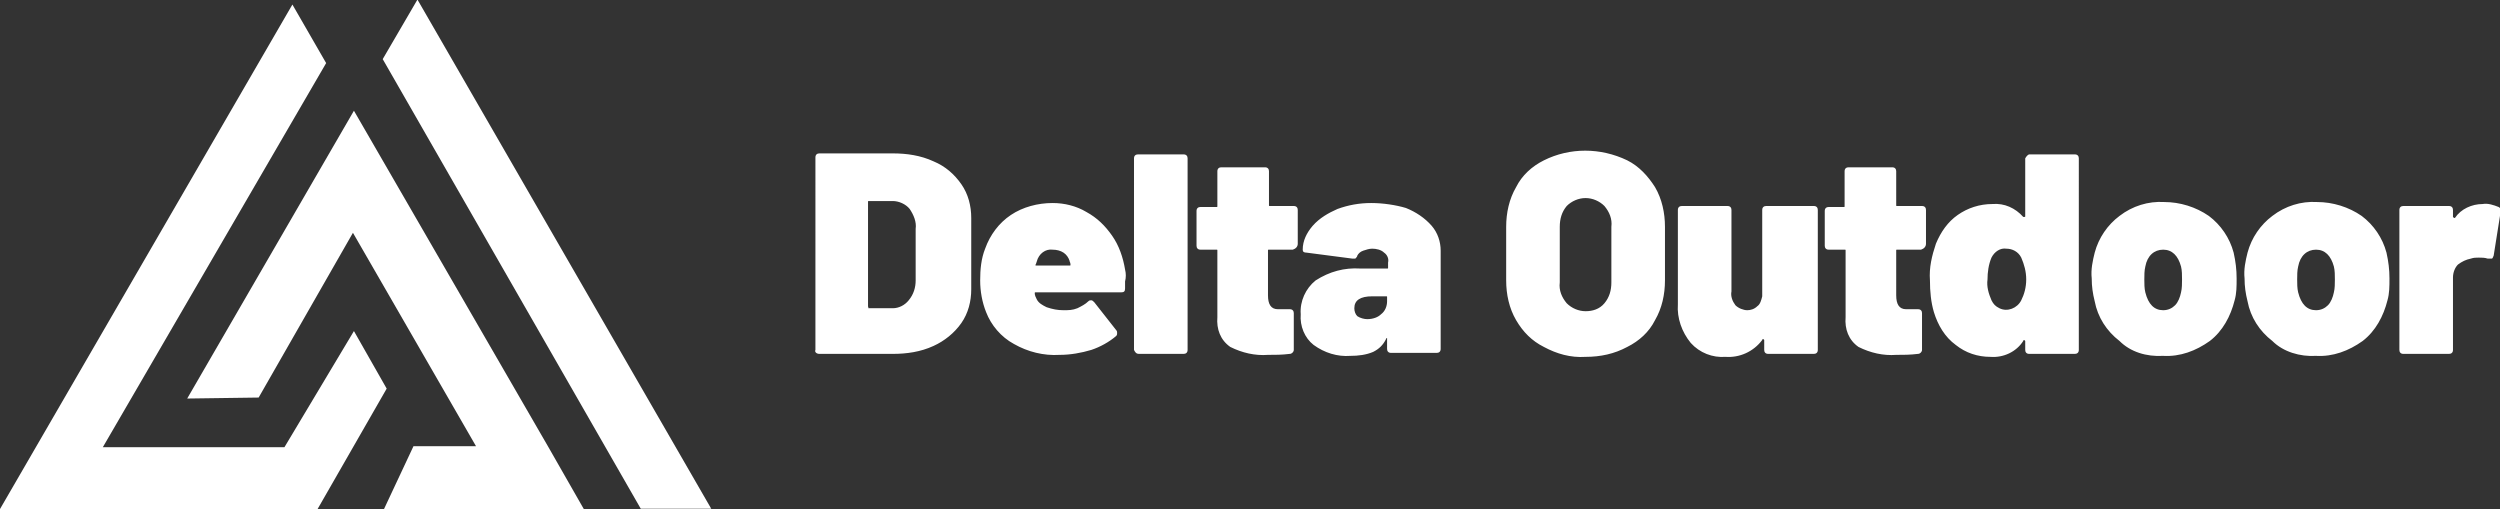
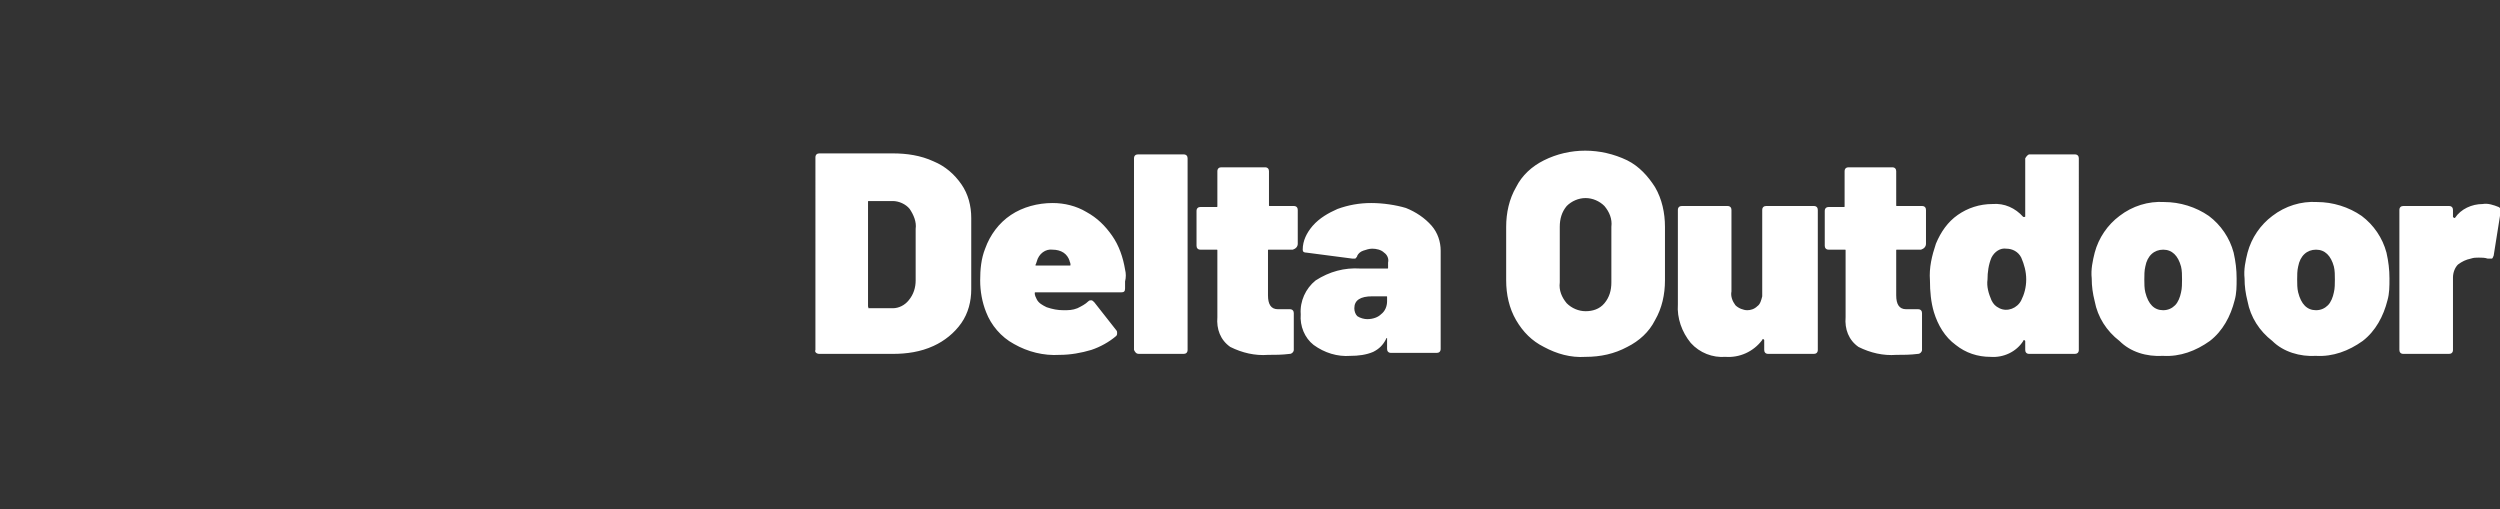
<svg xmlns="http://www.w3.org/2000/svg" id="Laag_1" x="0px" y="0px" viewBox="0 0 251.9 51.3" style="enable-background:new 0 0 251.9 51.3;" xml:space="preserve">
  <rect x="0" y="0" width="251.9" height="51.3" fill="#333333" stroke="none" />
  <style type="text/css">	.st0{fill:#FFFFFF;}</style>
  <g id="Group_386" transform="translate(-19.038 -23.743)">
    <g id="Group_387">
-       <path id="Path_131" class="st0" d="M19,75.1h32l7-12.2l-3.3-5.8l-7,11.7H29.4l22.5-38.7l-3.4-5.9L19,75.1z" />
-       <path id="Path_132" class="st0" d="M57.7,75.1h20.2l-3.6-6.3L54.7,34.9l-16.8,29l7.2-0.1l9.5-16.6L67,68.7h-6.3L57.7,75.1z" />
-       <path id="Path_133" class="st0" d="M61.1,23.7l-3.5,6l26,45.3h7.1L61.1,23.7z" />
-     </g>
+       </g>
    <path id="Path_141" class="st0" d="M269.2,44.3c-1.1,0-2.2,0.5-2.8,1.4c0,0,0,0-0.1,0l0,0l-0.1-0.1v-0.7c0-0.2-0.1-0.4-0.4-0.4  c0,0,0,0-0.1,0h-4.5c-0.2,0-0.4,0.1-0.4,0.4c0,0,0,0,0,0.1v14c0,0.2,0.1,0.4,0.4,0.4c0,0,0,0,0.1,0h4.5c0.2,0,0.4-0.1,0.4-0.4  c0,0,0,0,0-0.1v-7.2c0-0.5,0.2-1,0.5-1.3c0.4-0.3,0.8-0.5,1.3-0.6c0.3-0.1,0.5-0.1,0.8-0.1s0.6,0,0.9,0.1c0.1,0,0.2,0,0.4,0  c0.1,0,0.1-0.1,0.2-0.3l0.7-4.4c0.1-0.2,0-0.4-0.2-0.5C270.3,44.4,269.7,44.2,269.2,44.3 M252.4,55c-0.9,0-1.5-0.6-1.8-1.8  c-0.1-0.4-0.1-0.9-0.1-1.3c0-0.4,0-0.9,0.1-1.3c0.2-1.1,0.9-1.7,1.8-1.7c0.9,0,1.5,0.6,1.8,1.7c0.1,0.4,0.1,0.9,0.1,1.3  c0,0.4,0,0.9-0.1,1.3c-0.1,0.5-0.3,1-0.6,1.3C253.3,54.8,252.9,55,252.4,55 M252.4,59.6c1.7,0.1,3.3-0.5,4.7-1.5  c1.3-1,2.1-2.5,2.5-4.1c0.2-0.7,0.2-1.4,0.2-2.2c0-0.9-0.1-1.7-0.3-2.6c-0.4-1.5-1.3-2.8-2.5-3.7c-1.3-0.9-2.9-1.4-4.5-1.4  c-1.6-0.1-3.2,0.4-4.5,1.4c-1.2,0.9-2.1,2.2-2.5,3.7c-0.2,0.8-0.4,1.7-0.3,2.6c0,0.8,0.1,1.5,0.3,2.3c0.3,1.6,1.2,3,2.5,4  C249.1,59.2,250.8,59.7,252.4,59.6 M237,55c-0.9,0-1.5-0.6-1.8-1.8c-0.1-0.4-0.1-0.9-0.1-1.3c0-0.4,0-0.9,0.1-1.3  c0.2-1.1,0.9-1.7,1.8-1.7c0.9,0,1.5,0.6,1.8,1.7c0.1,0.4,0.1,0.9,0.1,1.3c0,0.4,0,0.9-0.1,1.3c-0.1,0.5-0.3,1-0.6,1.3  S237.5,55,237,55 M237,59.6c1.7,0.1,3.3-0.5,4.7-1.5c1.3-1,2.1-2.5,2.5-4.1c0.2-0.7,0.2-1.4,0.2-2.2c0-0.9-0.1-1.7-0.3-2.6  c-0.4-1.5-1.3-2.8-2.5-3.7c-1.3-0.9-2.9-1.4-4.5-1.4c-1.6-0.1-3.2,0.4-4.5,1.4c-1.2,0.9-2.1,2.2-2.5,3.7c-0.2,0.8-0.4,1.7-0.3,2.6  c0,0.8,0.1,1.5,0.3,2.3c0.3,1.6,1.2,3,2.5,4C233.7,59.2,235.3,59.7,237,59.6 M222.7,54c-0.4,0.8-1.4,1.2-2.2,0.8  c-0.4-0.2-0.6-0.4-0.8-0.8c-0.3-0.7-0.5-1.4-0.4-2.1c0-0.7,0.1-1.5,0.4-2.2c0.3-0.6,0.9-1,1.5-0.9c0.6,0,1.2,0.3,1.5,0.9  c0.3,0.7,0.5,1.4,0.5,2.2S223,53.4,222.7,54 M223.1,39.7v5.8c0,0.1,0,0.1-0.1,0.1h-0.1c-0.8-0.9-1.9-1.4-3.1-1.3  c-1.3,0-2.5,0.4-3.5,1.1c-1,0.7-1.7,1.7-2.2,2.9c-0.4,1.2-0.7,2.4-0.6,3.7c0,1.1,0.1,2.2,0.4,3.2c0.4,1.3,1.1,2.5,2.2,3.3  c1,0.8,2.2,1.2,3.5,1.2c1.3,0.1,2.6-0.5,3.3-1.6c0-0.1,0.1-0.1,0.1-0.1l0.1,0.1V59c0,0.2,0.1,0.4,0.4,0.4c0,0,0,0,0.1,0h4.5  c0.2,0,0.4-0.1,0.4-0.4c0,0,0,0,0-0.1V39.7c0-0.2-0.1-0.4-0.4-0.4c0,0,0,0-0.1,0h-4.5C223.4,39.3,223.2,39.5,223.1,39.7L223.1,39.7   M213.1,48.3v-3.4c0-0.2-0.1-0.4-0.4-0.4c0,0,0,0-0.1,0h-2.4c-0.1,0-0.1,0-0.1-0.1l0,0V41c0-0.2-0.1-0.4-0.4-0.4c0,0,0,0-0.1,0  h-4.3c-0.2,0-0.4,0.1-0.4,0.4c0,0,0,0,0,0.1v3.4c0,0.1,0,0.1-0.1,0.1l0,0h-1.5c-0.2,0-0.4,0.1-0.4,0.4c0,0,0,0,0,0.1v3.4  c0,0.2,0.1,0.4,0.4,0.4c0,0,0,0,0.1,0h1.5c0.1,0,0.1,0,0.1,0.1l0,0v6.7c-0.1,1.2,0.3,2.3,1.3,3c1.2,0.6,2.5,0.9,3.8,0.8  c0.7,0,1.4,0,2.2-0.1c0.2,0,0.4-0.2,0.4-0.4l0,0v-3.7c0-0.2-0.1-0.4-0.4-0.4c0,0,0,0-0.1,0h-1.1c-0.7,0-1-0.5-1-1.4V49  c0-0.1,0-0.1,0.1-0.1l0,0h2.4C212.9,48.8,213.1,48.6,213.1,48.3C213.1,48.4,213.1,48.4,213.1,48.3 M196.6,44.9v8.5  c0,0.1,0,0.1,0,0.2c-0.1,0.4-0.2,0.8-0.5,1c-0.3,0.3-0.7,0.4-1,0.4c-0.4,0-0.9-0.2-1.2-0.5c-0.3-0.4-0.5-0.9-0.4-1.4v-8.2  c0-0.2-0.1-0.4-0.4-0.4c0,0,0,0-0.1,0h-4.5c-0.2,0-0.4,0.1-0.4,0.4c0,0,0,0,0,0.1v9.4c-0.1,1.4,0.4,2.8,1.3,3.9  c0.9,1,2.2,1.5,3.5,1.4c1.4,0.1,2.8-0.5,3.7-1.7c0-0.1,0.1-0.1,0.1-0.1l0.1,0.1v1c0,0.2,0.1,0.4,0.4,0.4c0,0,0,0,0.1,0h4.5  c0.2,0,0.4-0.1,0.4-0.4c0,0,0,0,0-0.1v-14c0-0.2-0.1-0.4-0.4-0.4c0,0,0,0-0.1,0H197C196.8,44.5,196.6,44.6,196.6,44.9L196.6,44.9   M178.8,55.1c-0.7,0-1.4-0.3-1.9-0.8c-0.5-0.6-0.8-1.3-0.7-2.1v-5.6c0-0.8,0.2-1.5,0.7-2.1c0.5-0.5,1.2-0.8,1.9-0.8  s1.4,0.3,1.9,0.8c0.5,0.6,0.8,1.3,0.7,2.1v5.6c0,0.8-0.2,1.5-0.7,2.1C180.2,54.9,179.5,55.1,178.8,55.1 M178.8,59.7  c1.5,0,2.9-0.3,4.2-1c1.2-0.6,2.2-1.5,2.8-2.7c0.7-1.2,1-2.6,1-4v-5.4c0-1.4-0.3-2.8-1-4c-0.7-1.1-1.6-2.1-2.8-2.7  c-2.7-1.3-5.8-1.3-8.4,0c-1.2,0.6-2.2,1.5-2.8,2.7c-0.7,1.2-1,2.6-1,4V52c0,1.4,0.3,2.8,1,4s1.6,2.1,2.8,2.7  C175.9,59.4,177.3,59.8,178.8,59.7 M156.8,55.9c-0.3,0-0.7-0.1-1-0.3c-0.2-0.2-0.3-0.5-0.3-0.8c0-0.8,0.6-1.2,1.8-1.2h1.4  c0.1,0,0.1,0,0.1,0.1l0,0v0.4c0,0.5-0.2,1-0.6,1.3C157.9,55.7,157.4,55.9,156.8,55.9 M157.2,44.2c-1.2,0-2.3,0.2-3.4,0.6  c-0.9,0.4-1.8,0.9-2.5,1.7c-0.6,0.7-1,1.5-1,2.4c0,0.2,0.1,0.3,0.4,0.3l4.6,0.6c0.1,0,0.2,0,0.3,0c0.1-0.1,0.2-0.2,0.2-0.3  c0.1-0.2,0.3-0.4,0.6-0.5s0.6-0.2,0.9-0.2c0.4,0,0.9,0.1,1.2,0.4c0.3,0.2,0.5,0.6,0.4,1v0.5c0,0.1,0,0.1-0.1,0.1l0,0h-2.7  c-1.6-0.1-3.1,0.3-4.5,1.2c-1,0.8-1.6,2.1-1.5,3.4c-0.1,1.2,0.4,2.4,1.3,3.1c1.1,0.8,2.4,1.2,3.7,1.1c0.8,0,1.6-0.1,2.3-0.4  c0.6-0.3,1-0.7,1.3-1.3c0-0.1,0.1-0.1,0.1-0.1v0.1v1c0,0.2,0.1,0.4,0.4,0.4c0,0,0,0,0.1,0h4.5c0.2,0,0.4-0.1,0.4-0.4c0,0,0,0,0-0.1  V49c0-0.9-0.3-1.8-0.9-2.5c-0.7-0.8-1.6-1.4-2.6-1.8C159.7,44.4,158.4,44.2,157.2,44.2 M149.8,48.3v-3.4c0-0.2-0.1-0.4-0.4-0.4  c0,0,0,0-0.1,0H147c-0.1,0-0.1,0-0.1-0.1l0,0V41c0-0.2-0.1-0.4-0.4-0.4c0,0,0,0-0.1,0h-4.3c-0.2,0-0.4,0.1-0.4,0.4c0,0,0,0,0,0.1  v3.4c0,0.1,0,0.1-0.1,0.1l0,0H140c-0.2,0-0.4,0.1-0.4,0.4c0,0,0,0,0,0.1v3.4c0,0.2,0.1,0.4,0.4,0.4c0,0,0,0,0.1,0h1.5  c0.1,0,0.1,0,0.1,0.1l0,0v6.7c-0.1,1.2,0.3,2.3,1.3,3c1.2,0.6,2.5,0.9,3.8,0.8c0.7,0,1.4,0,2.2-0.1c0.2,0,0.4-0.2,0.4-0.4l0,0v-3.7  c0-0.2-0.1-0.4-0.4-0.4c0,0,0,0-0.1,0h-1.1c-0.7,0-1-0.5-1-1.4V49c0-0.1,0-0.1,0.1-0.1l0,0h2.4C149.6,48.8,149.8,48.6,149.8,48.3  C149.9,48.4,149.9,48.4,149.8,48.3 M133.8,59.4h4.5c0.2,0,0.4-0.1,0.4-0.4c0,0,0,0,0-0.1V39.7c0-0.2-0.1-0.4-0.4-0.4c0,0,0,0-0.1,0  h-4.5c-0.2,0-0.4,0.1-0.4,0.4c0,0,0,0,0,0.1V59C133.4,59.2,133.5,59.4,133.8,59.4L133.8,59.4 M125.1,48.9c0.4,0,0.8,0.1,1.1,0.3  c0.3,0.2,0.5,0.5,0.6,0.8c0,0.1,0.1,0.2,0.1,0.4c0,0.1,0,0.1-0.1,0.1l0,0h-3.3h-0.1c0,0-0.1-0.1,0-0.1l0.1-0.3  C123.7,49.3,124.4,48.8,125.1,48.9 M132.4,50.9c-0.2-1.2-0.6-2.4-1.3-3.4s-1.5-1.8-2.6-2.4c-1-0.6-2.2-0.9-3.4-0.9  c-1.5,0-3,0.4-4.2,1.2s-2.1,2-2.6,3.4c-0.4,1-0.5,2.1-0.5,3.2c0,1.1,0.2,2.2,0.6,3.2c0.5,1.3,1.5,2.5,2.8,3.2  c1.4,0.8,3,1.2,4.6,1.1c1.1,0,2.2-0.2,3.2-0.5c0.9-0.3,1.8-0.8,2.5-1.4c0.1-0.1,0.1-0.2,0.1-0.3s0-0.2-0.1-0.3l-2.2-2.8  c-0.1-0.1-0.2-0.2-0.3-0.2s-0.2,0-0.3,0.1c-0.3,0.3-0.7,0.5-1.1,0.7c-0.5,0.2-0.9,0.2-1.4,0.2c-0.6,0-1.1-0.1-1.7-0.3  c-0.4-0.2-0.8-0.4-1-0.8c-0.1-0.2-0.2-0.4-0.2-0.6c0-0.1,0-0.1,0.1-0.1l0,0h8.6c0.3,0,0.4-0.1,0.4-0.4c0-0.2,0-0.5,0-0.7  C132.5,51.7,132.5,51.3,132.4,50.9 M106.5,54.6V44.1c0-0.1,0-0.1,0.1-0.1l0,0h2.4c0.6,0,1.3,0.3,1.7,0.8c0.4,0.6,0.7,1.3,0.6,2V52  c0,0.7-0.2,1.4-0.7,2c-0.4,0.5-1,0.8-1.6,0.8h-2.5C106.6,54.8,106.5,54.7,106.5,54.6C106.5,54.7,106.5,54.6,106.5,54.6 M101.6,59.4  h7.4c1.4,0,2.8-0.2,4.1-0.8c1.1-0.5,2.1-1.3,2.8-2.3c0.7-1,1-2.2,1-3.4v-7.2c0-1.2-0.3-2.4-1-3.4s-1.6-1.8-2.8-2.3  c-1.3-0.6-2.7-0.8-4.1-0.8h-7.4c-0.2,0-0.4,0.1-0.4,0.4c0,0,0,0,0,0.1V59C101.1,59.2,101.3,59.4,101.6,59.4  C101.5,59.4,101.6,59.4,101.6,59.4" />
  </g>
</svg>